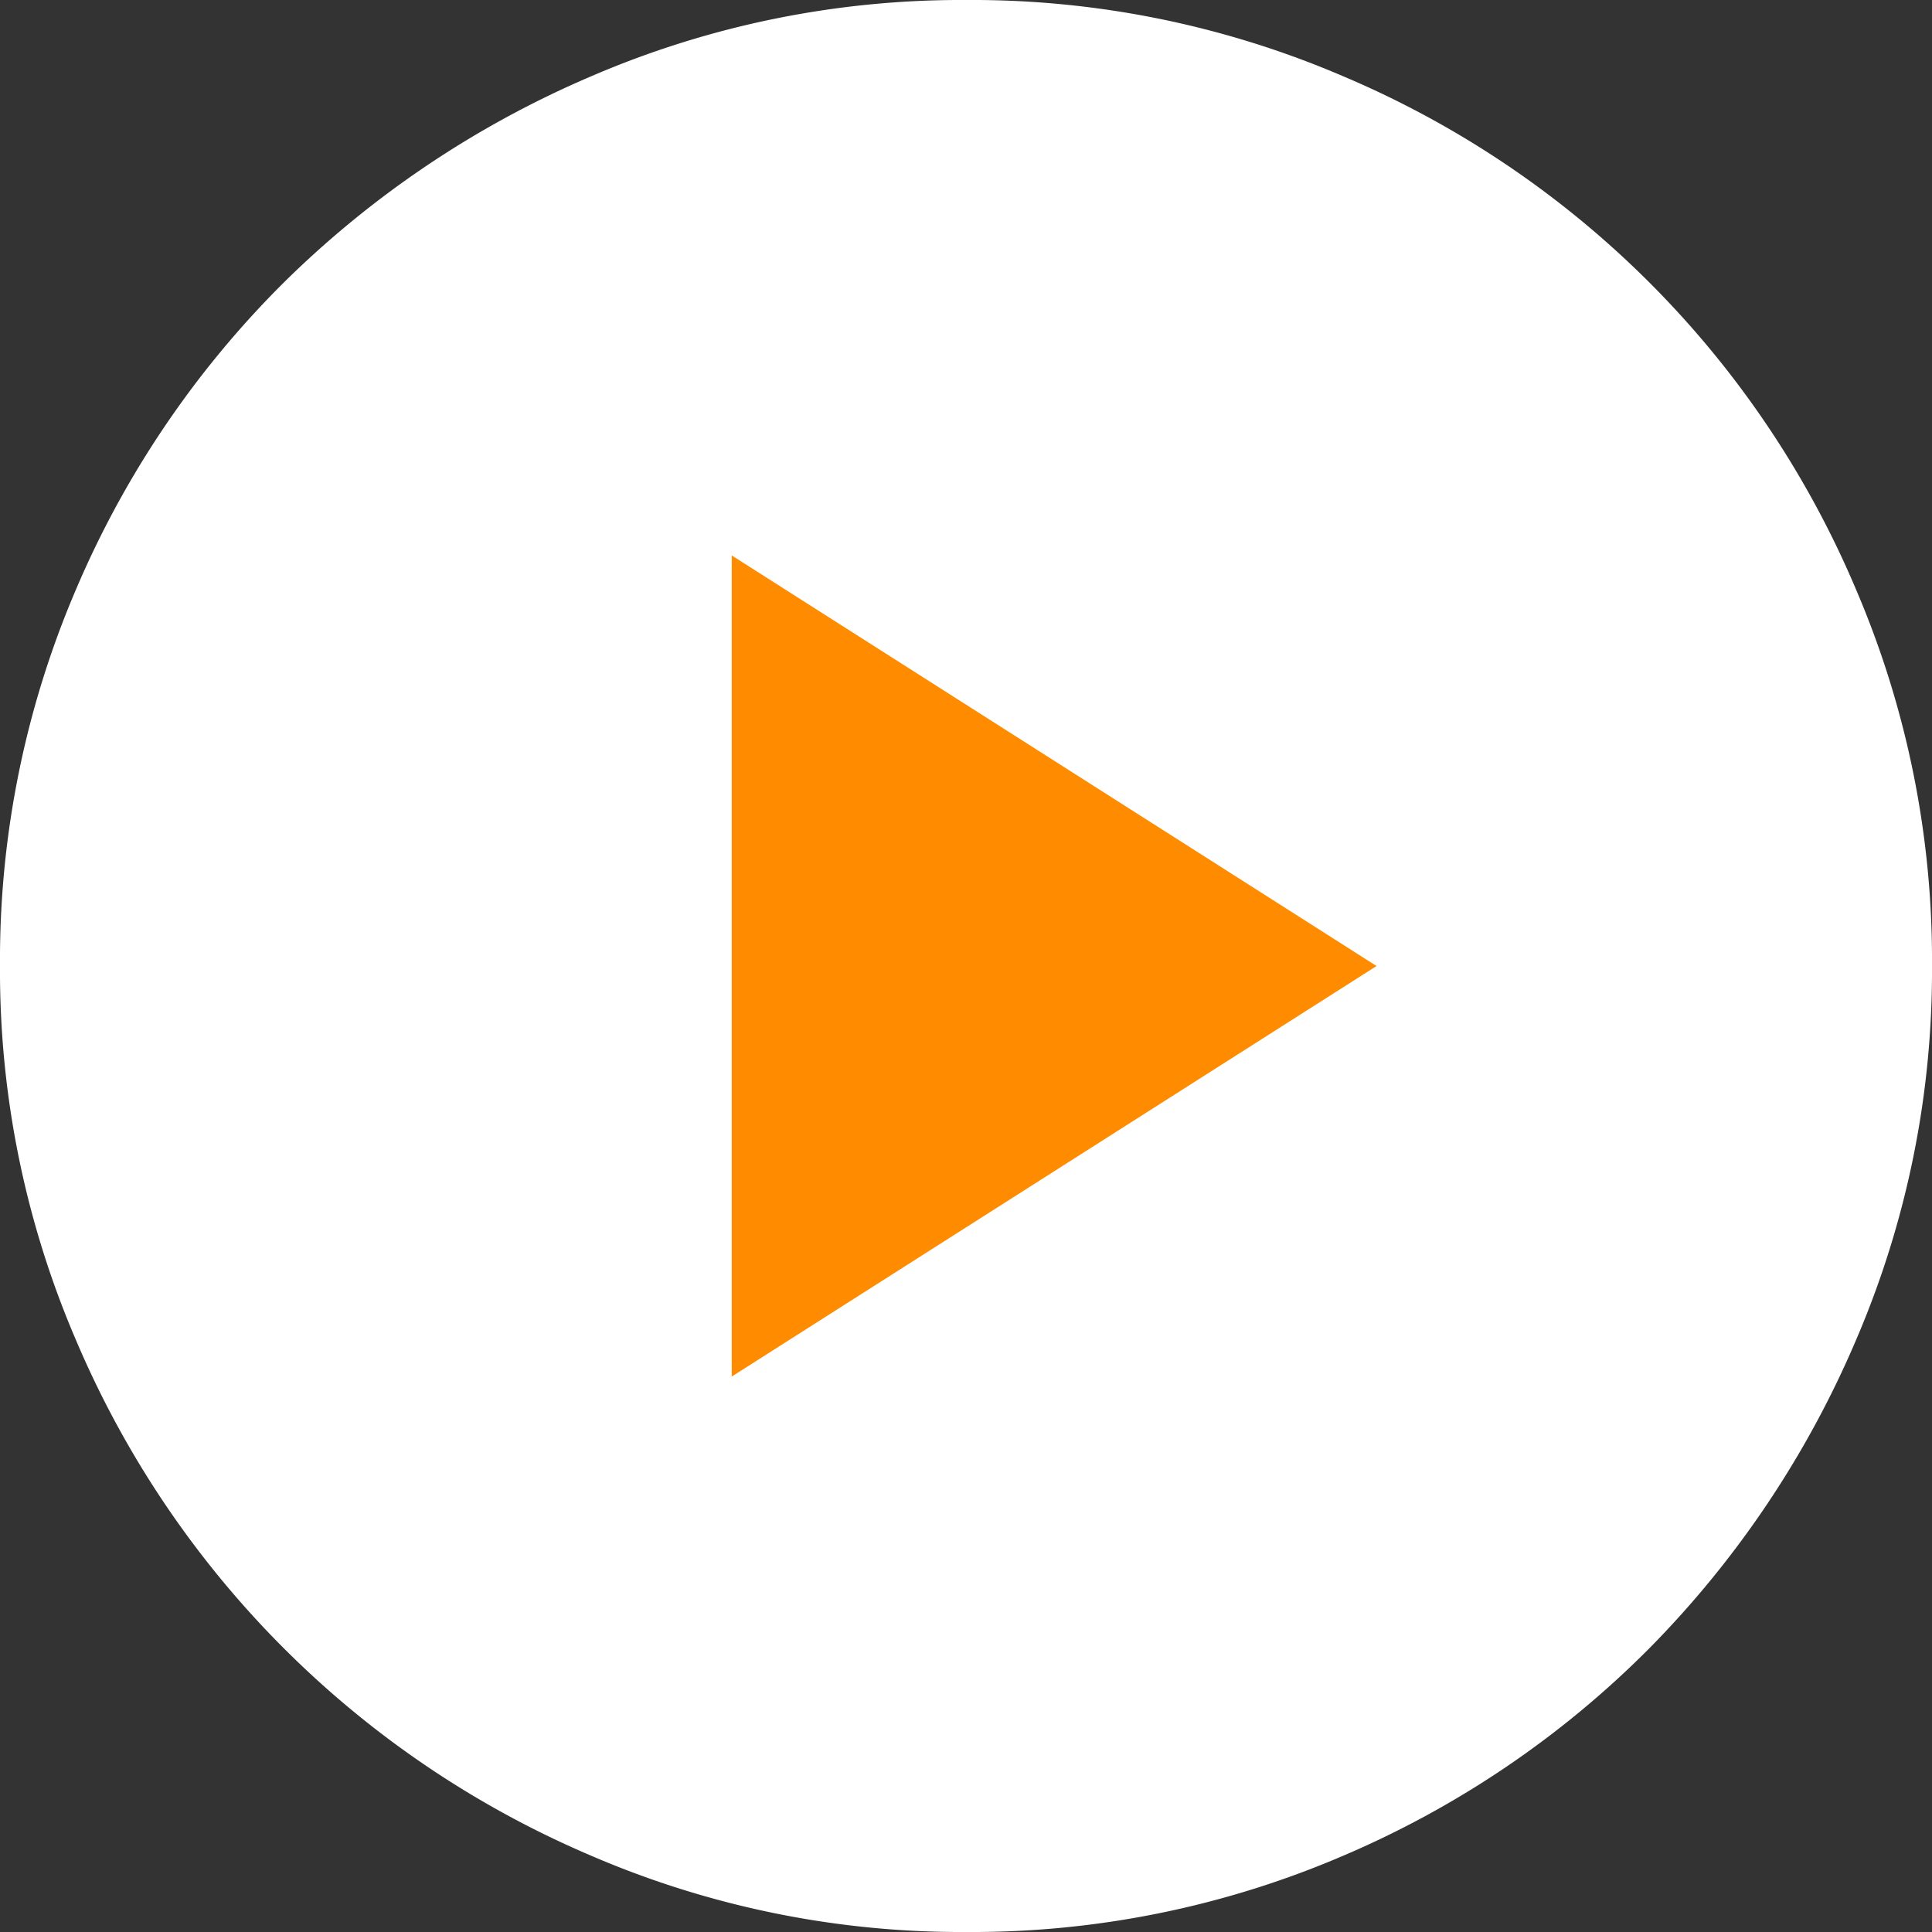
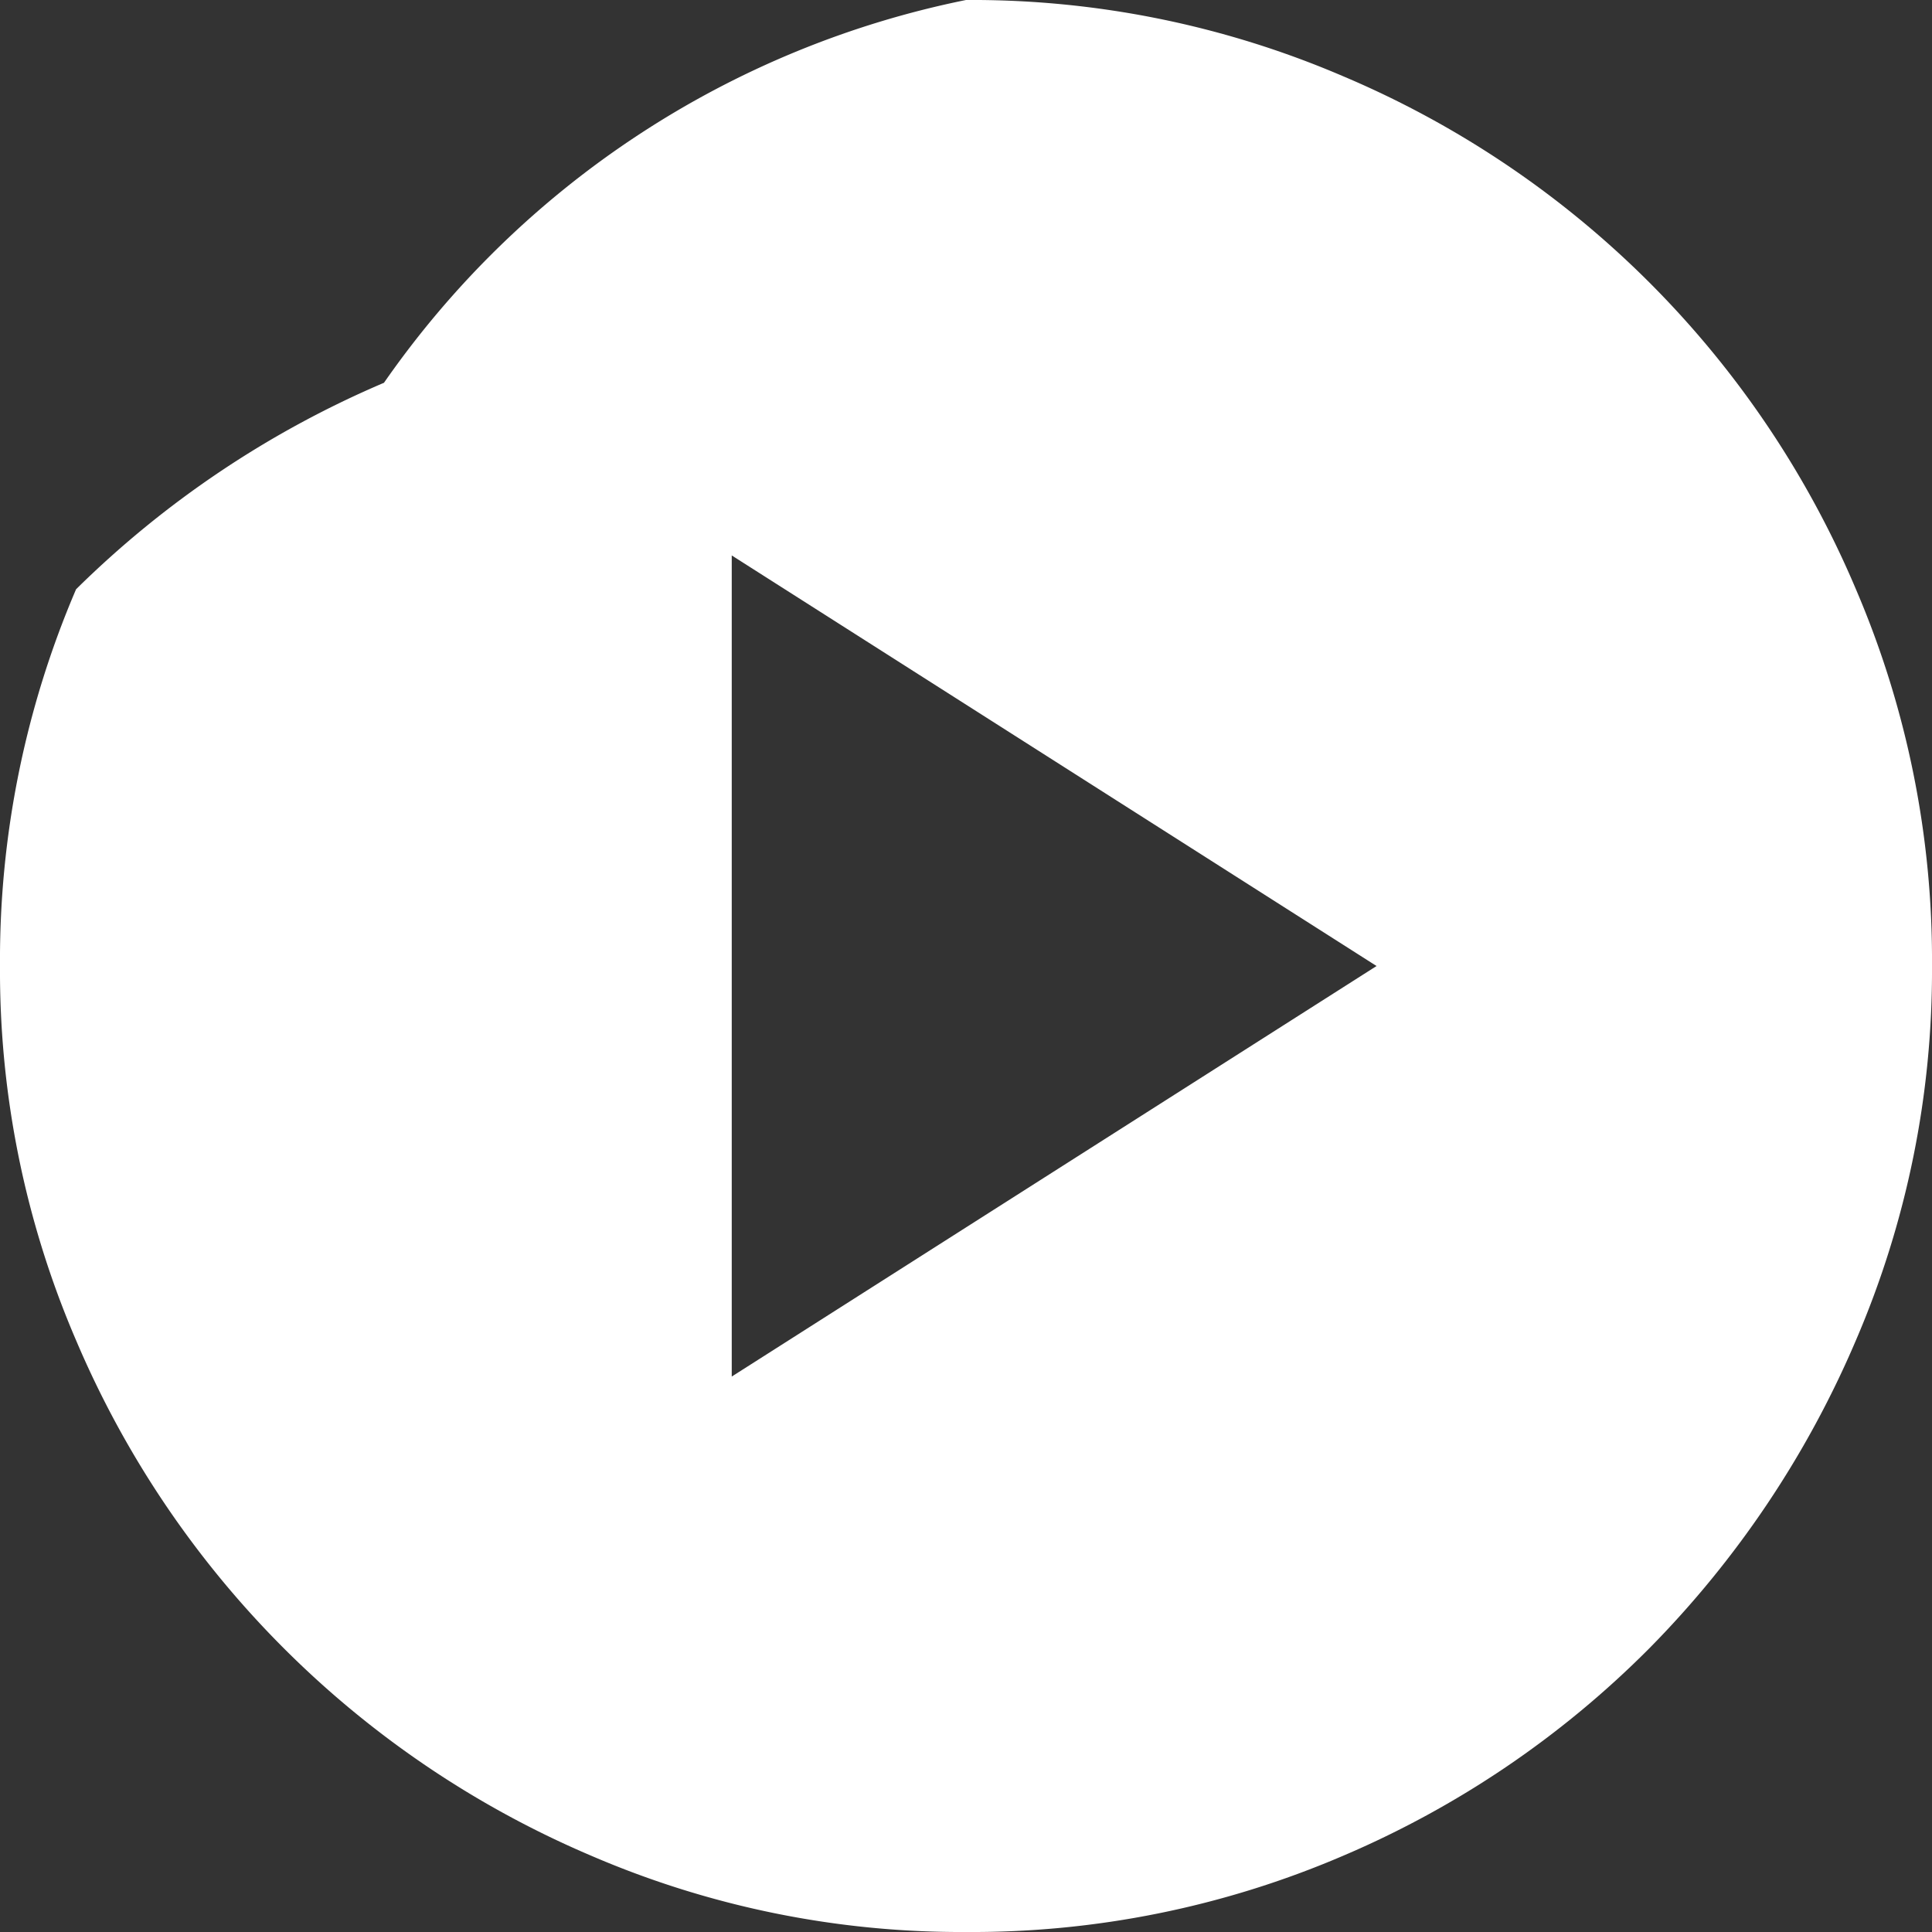
<svg xmlns="http://www.w3.org/2000/svg" width="46.345" height="46.345" viewBox="0 0 46.345 46.345">
  <rect x="0" y="0" width="46.345" height="46.345" fill="#333333" stroke="none" />
  <g id="グループ_3065" data-name="グループ 3065">
    <g id="グループ_3455" data-name="グループ 3455">
-       <rect id="長方形_1823" data-name="長方形 1823" width="25.103" height="28.966" transform="translate(13.517 8.69)" fill="#ff8c00" />
-       <path id="パス_359" data-name="パス 359" d="M17.553,33.021l15.468-9.848L17.553,13.324Zm5.619,13.324a22.422,22.422,0,0,1-8.979-1.825A23.346,23.346,0,0,1,1.825,32.152,22.421,22.421,0,0,1,0,23.172a22.562,22.562,0,0,1,1.825-9.037A23.156,23.156,0,0,1,6.807,6.778a23.763,23.763,0,0,1,7.386-4.953A22.421,22.421,0,0,1,23.172,0,22.562,22.562,0,0,1,32.21,1.825a23.136,23.136,0,0,1,12.31,12.31,22.562,22.562,0,0,1,1.825,9.037,22.422,22.422,0,0,1-1.825,8.979,23.763,23.763,0,0,1-4.953,7.386A23.156,23.156,0,0,1,32.21,44.52a22.562,22.562,0,0,1-9.037,1.825" fill="#fff" />
+       <path id="パス_359" data-name="パス 359" d="M17.553,33.021l15.468-9.848L17.553,13.324Zm5.619,13.324a22.422,22.422,0,0,1-8.979-1.825A23.346,23.346,0,0,1,1.825,32.152,22.421,22.421,0,0,1,0,23.172a22.562,22.562,0,0,1,1.825-9.037a23.763,23.763,0,0,1,7.386-4.953A22.421,22.421,0,0,1,23.172,0,22.562,22.562,0,0,1,32.21,1.825a23.136,23.136,0,0,1,12.31,12.31,22.562,22.562,0,0,1,1.825,9.037,22.422,22.422,0,0,1-1.825,8.979,23.763,23.763,0,0,1-4.953,7.386A23.156,23.156,0,0,1,32.21,44.52a22.562,22.562,0,0,1-9.037,1.825" fill="#fff" />
    </g>
  </g>
</svg>